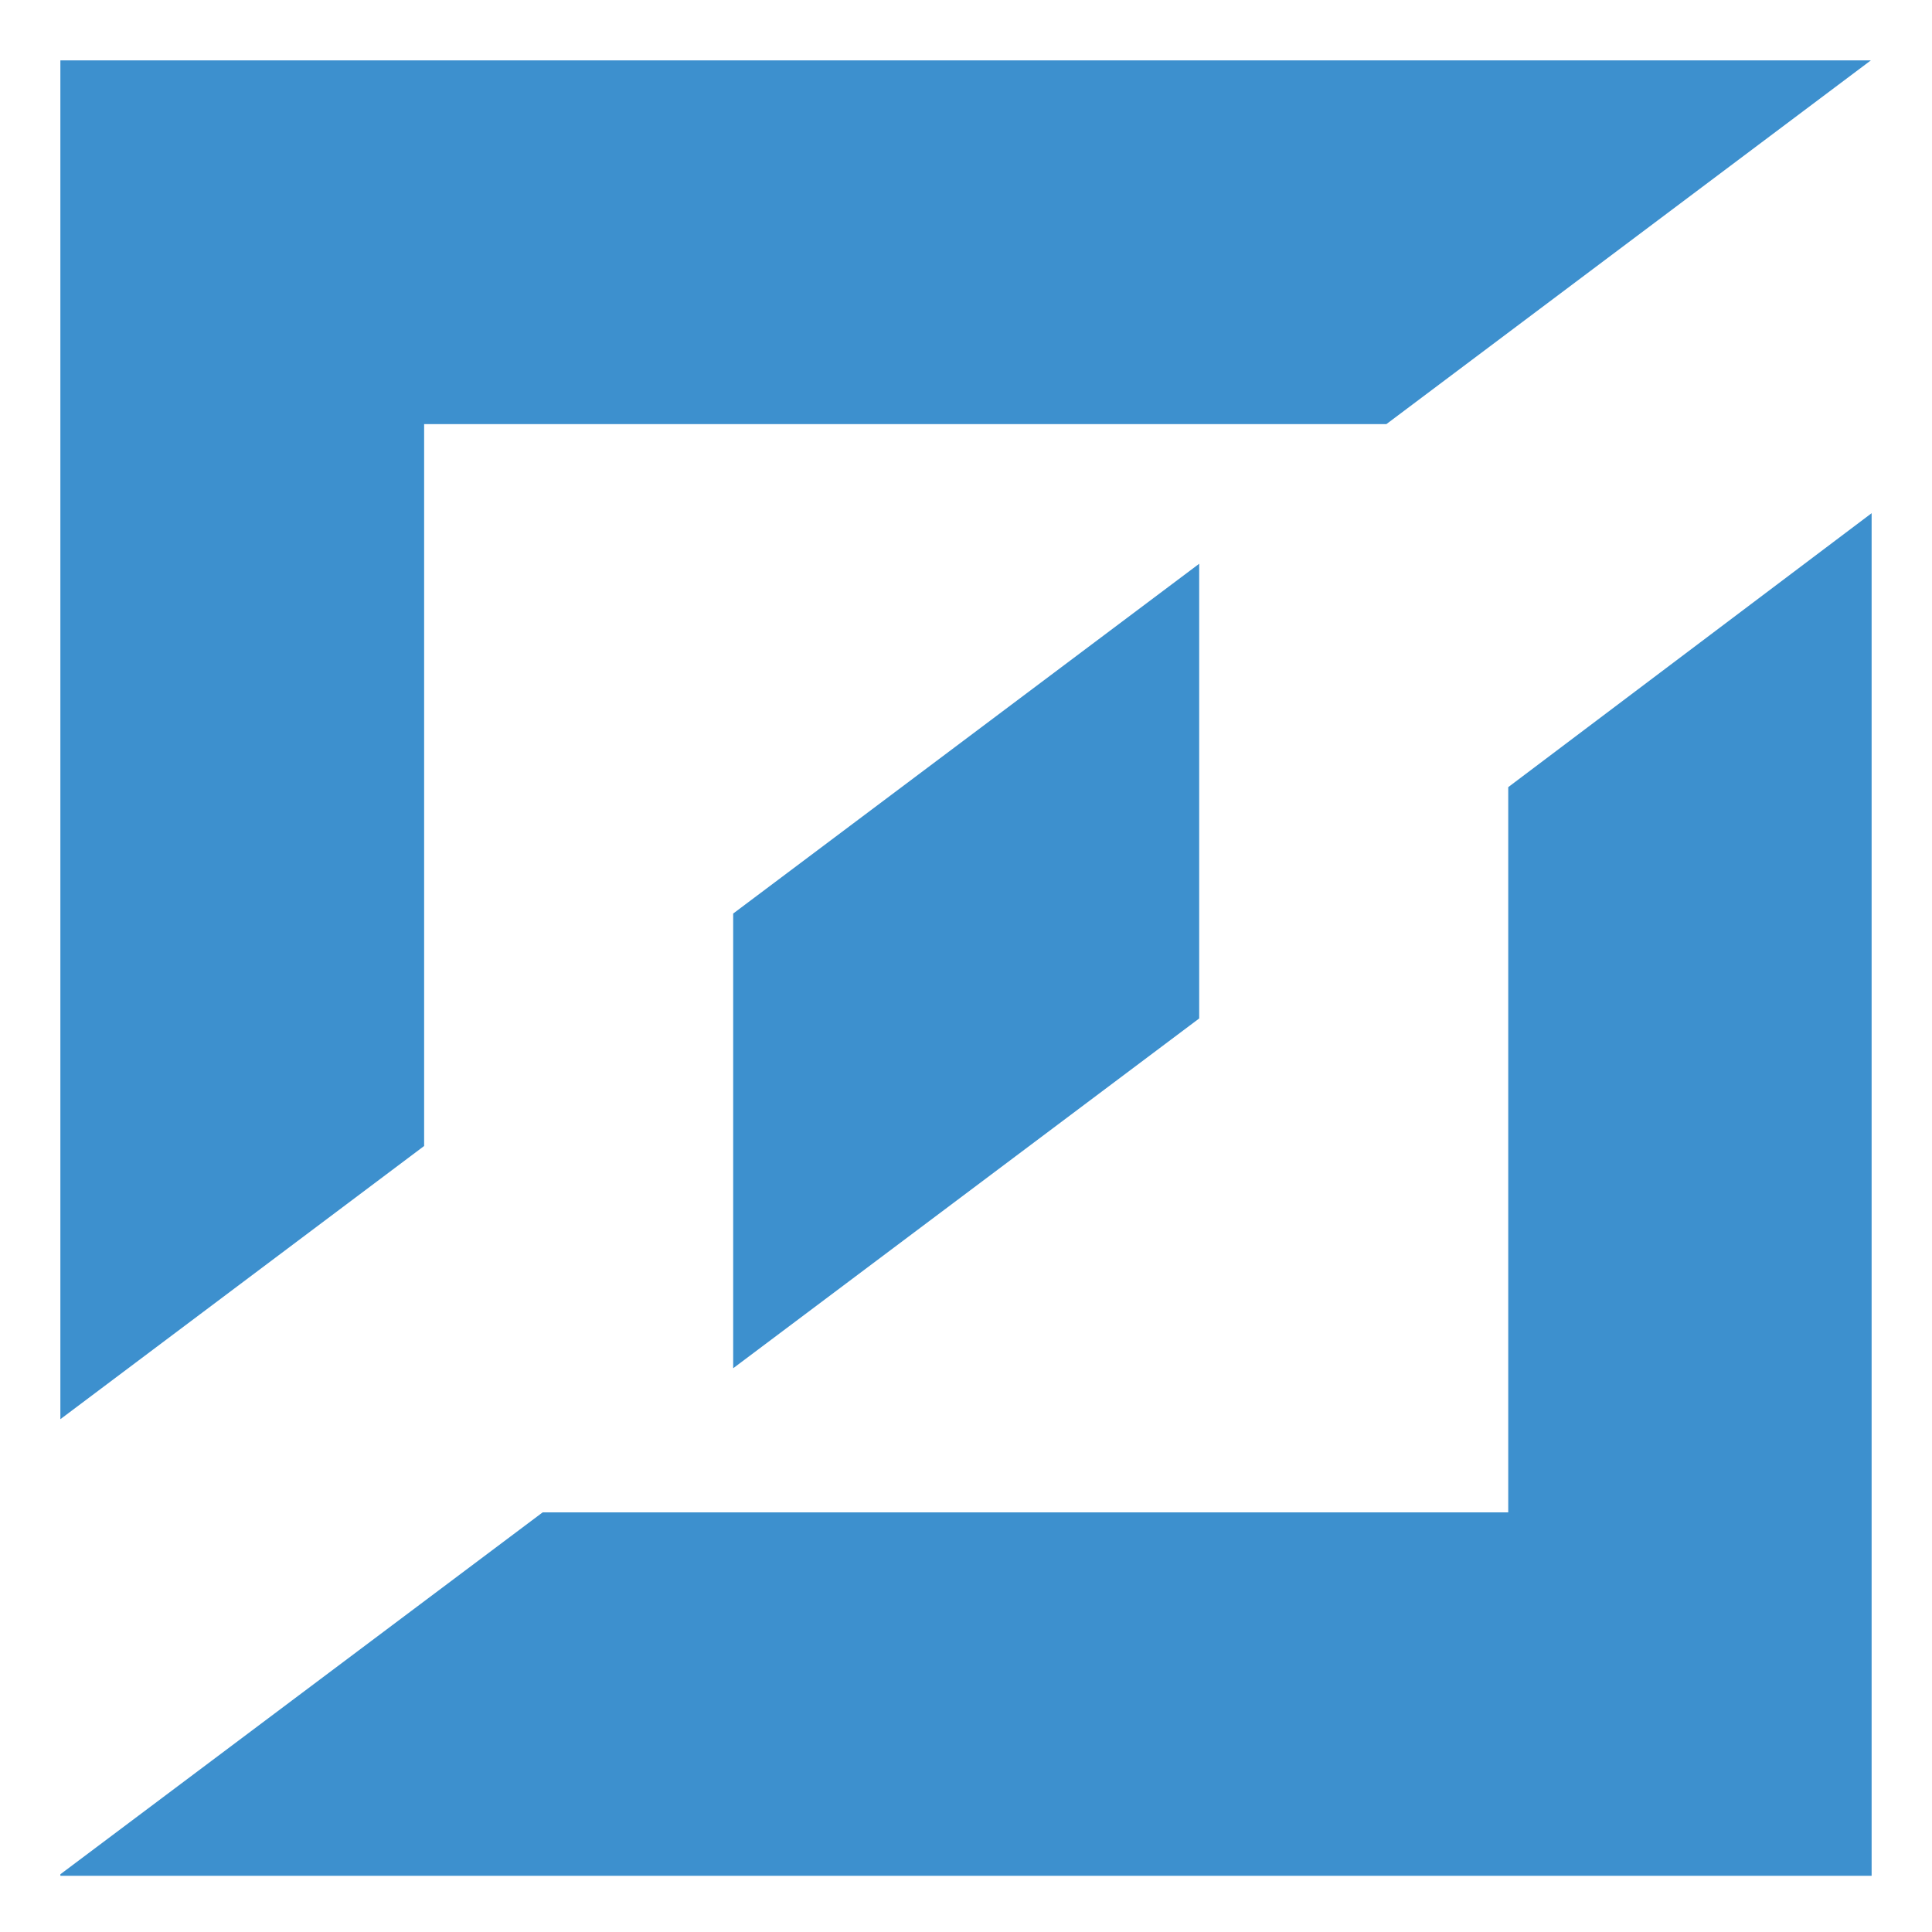
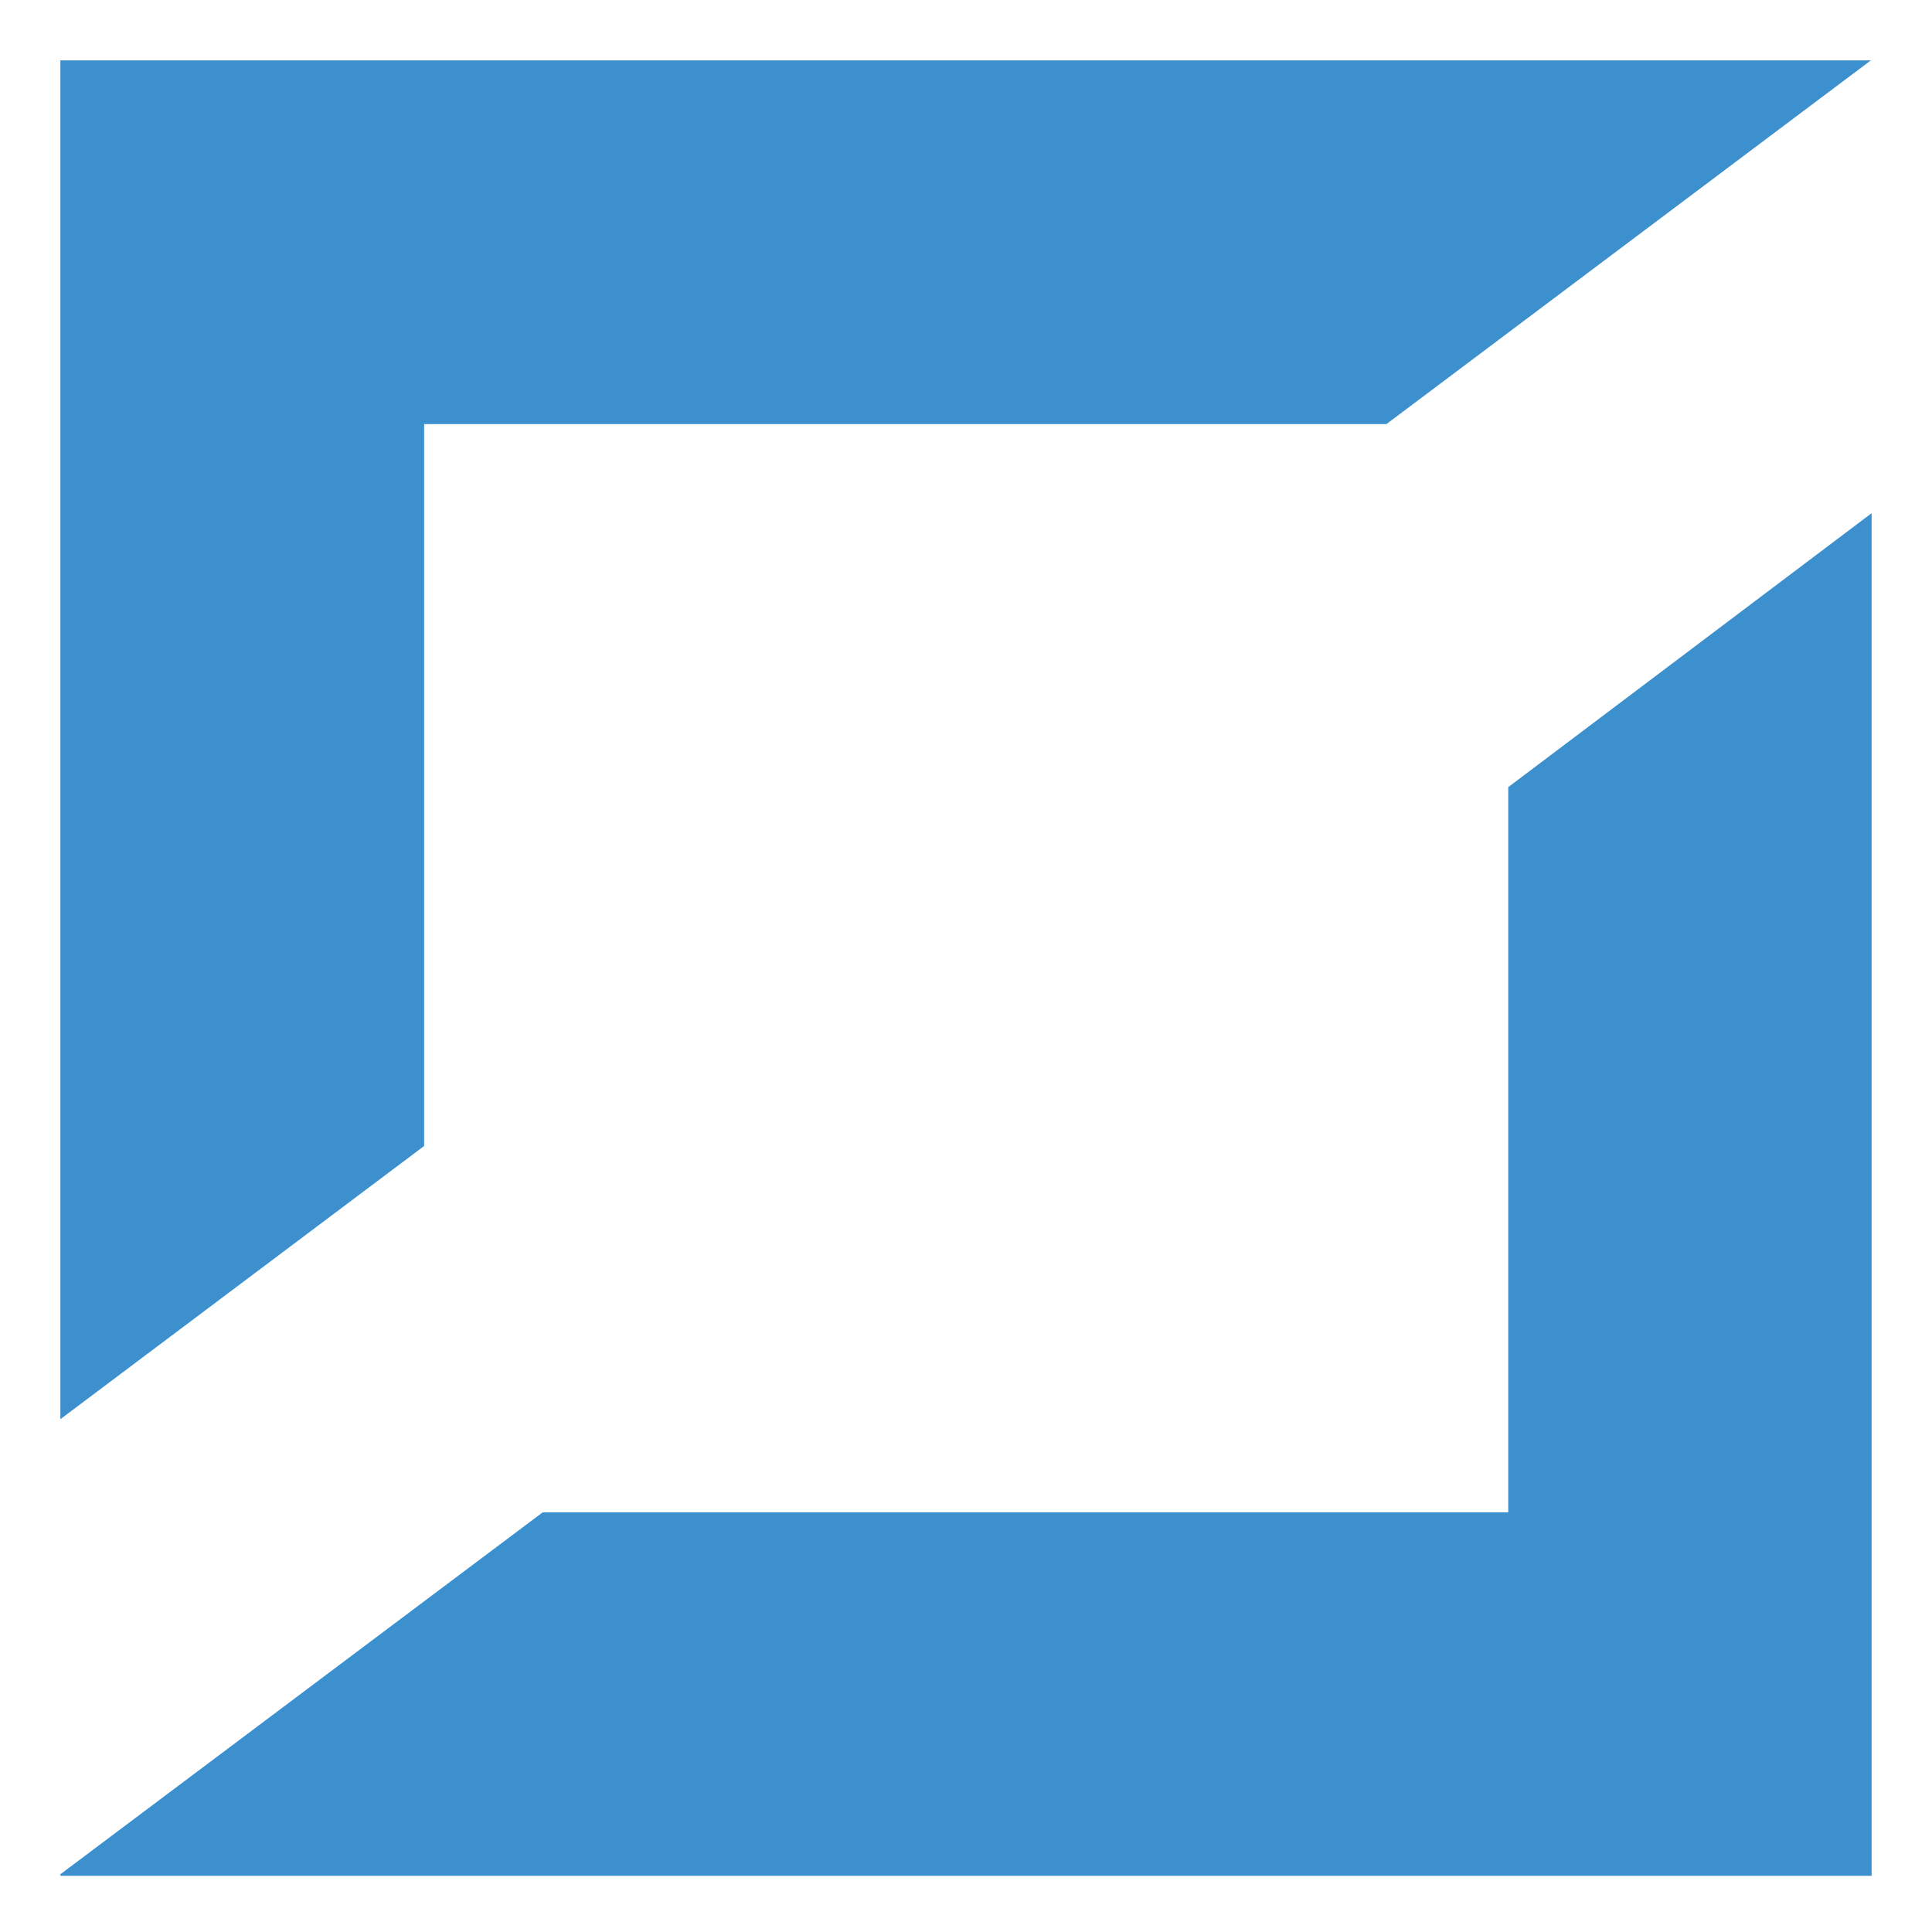
<svg xmlns="http://www.w3.org/2000/svg" version="1.1" id="Layer_1" x="0px" y="0px" viewBox="0 0 512 512" style="enable-background:new 0 0 512 512;" xml:space="preserve">
  <style type="text/css">
	.st0{fill:none;}
	.st1{fill:#3D90CE;}
</style>
  <rect class="st0" width="512" height="512" />
  <g transform="translate(-506.101 -7985)">
-     <path class="st1" d="M823.9,8134.4v120.5l-123.5,92.7v-120.5L823.9,8134.4z" />
    <path class="st1" d="M1002.1,8121v361.1h-480v-0.4l127.8-95.9h255.9v-192.2L1002.1,8121z" />
    <path class="st1" d="M522.1,8000.9v360.2l96.4-72.4v-191.3h255l128.4-96.4H522.1V8000.9z" />
  </g>
</svg>